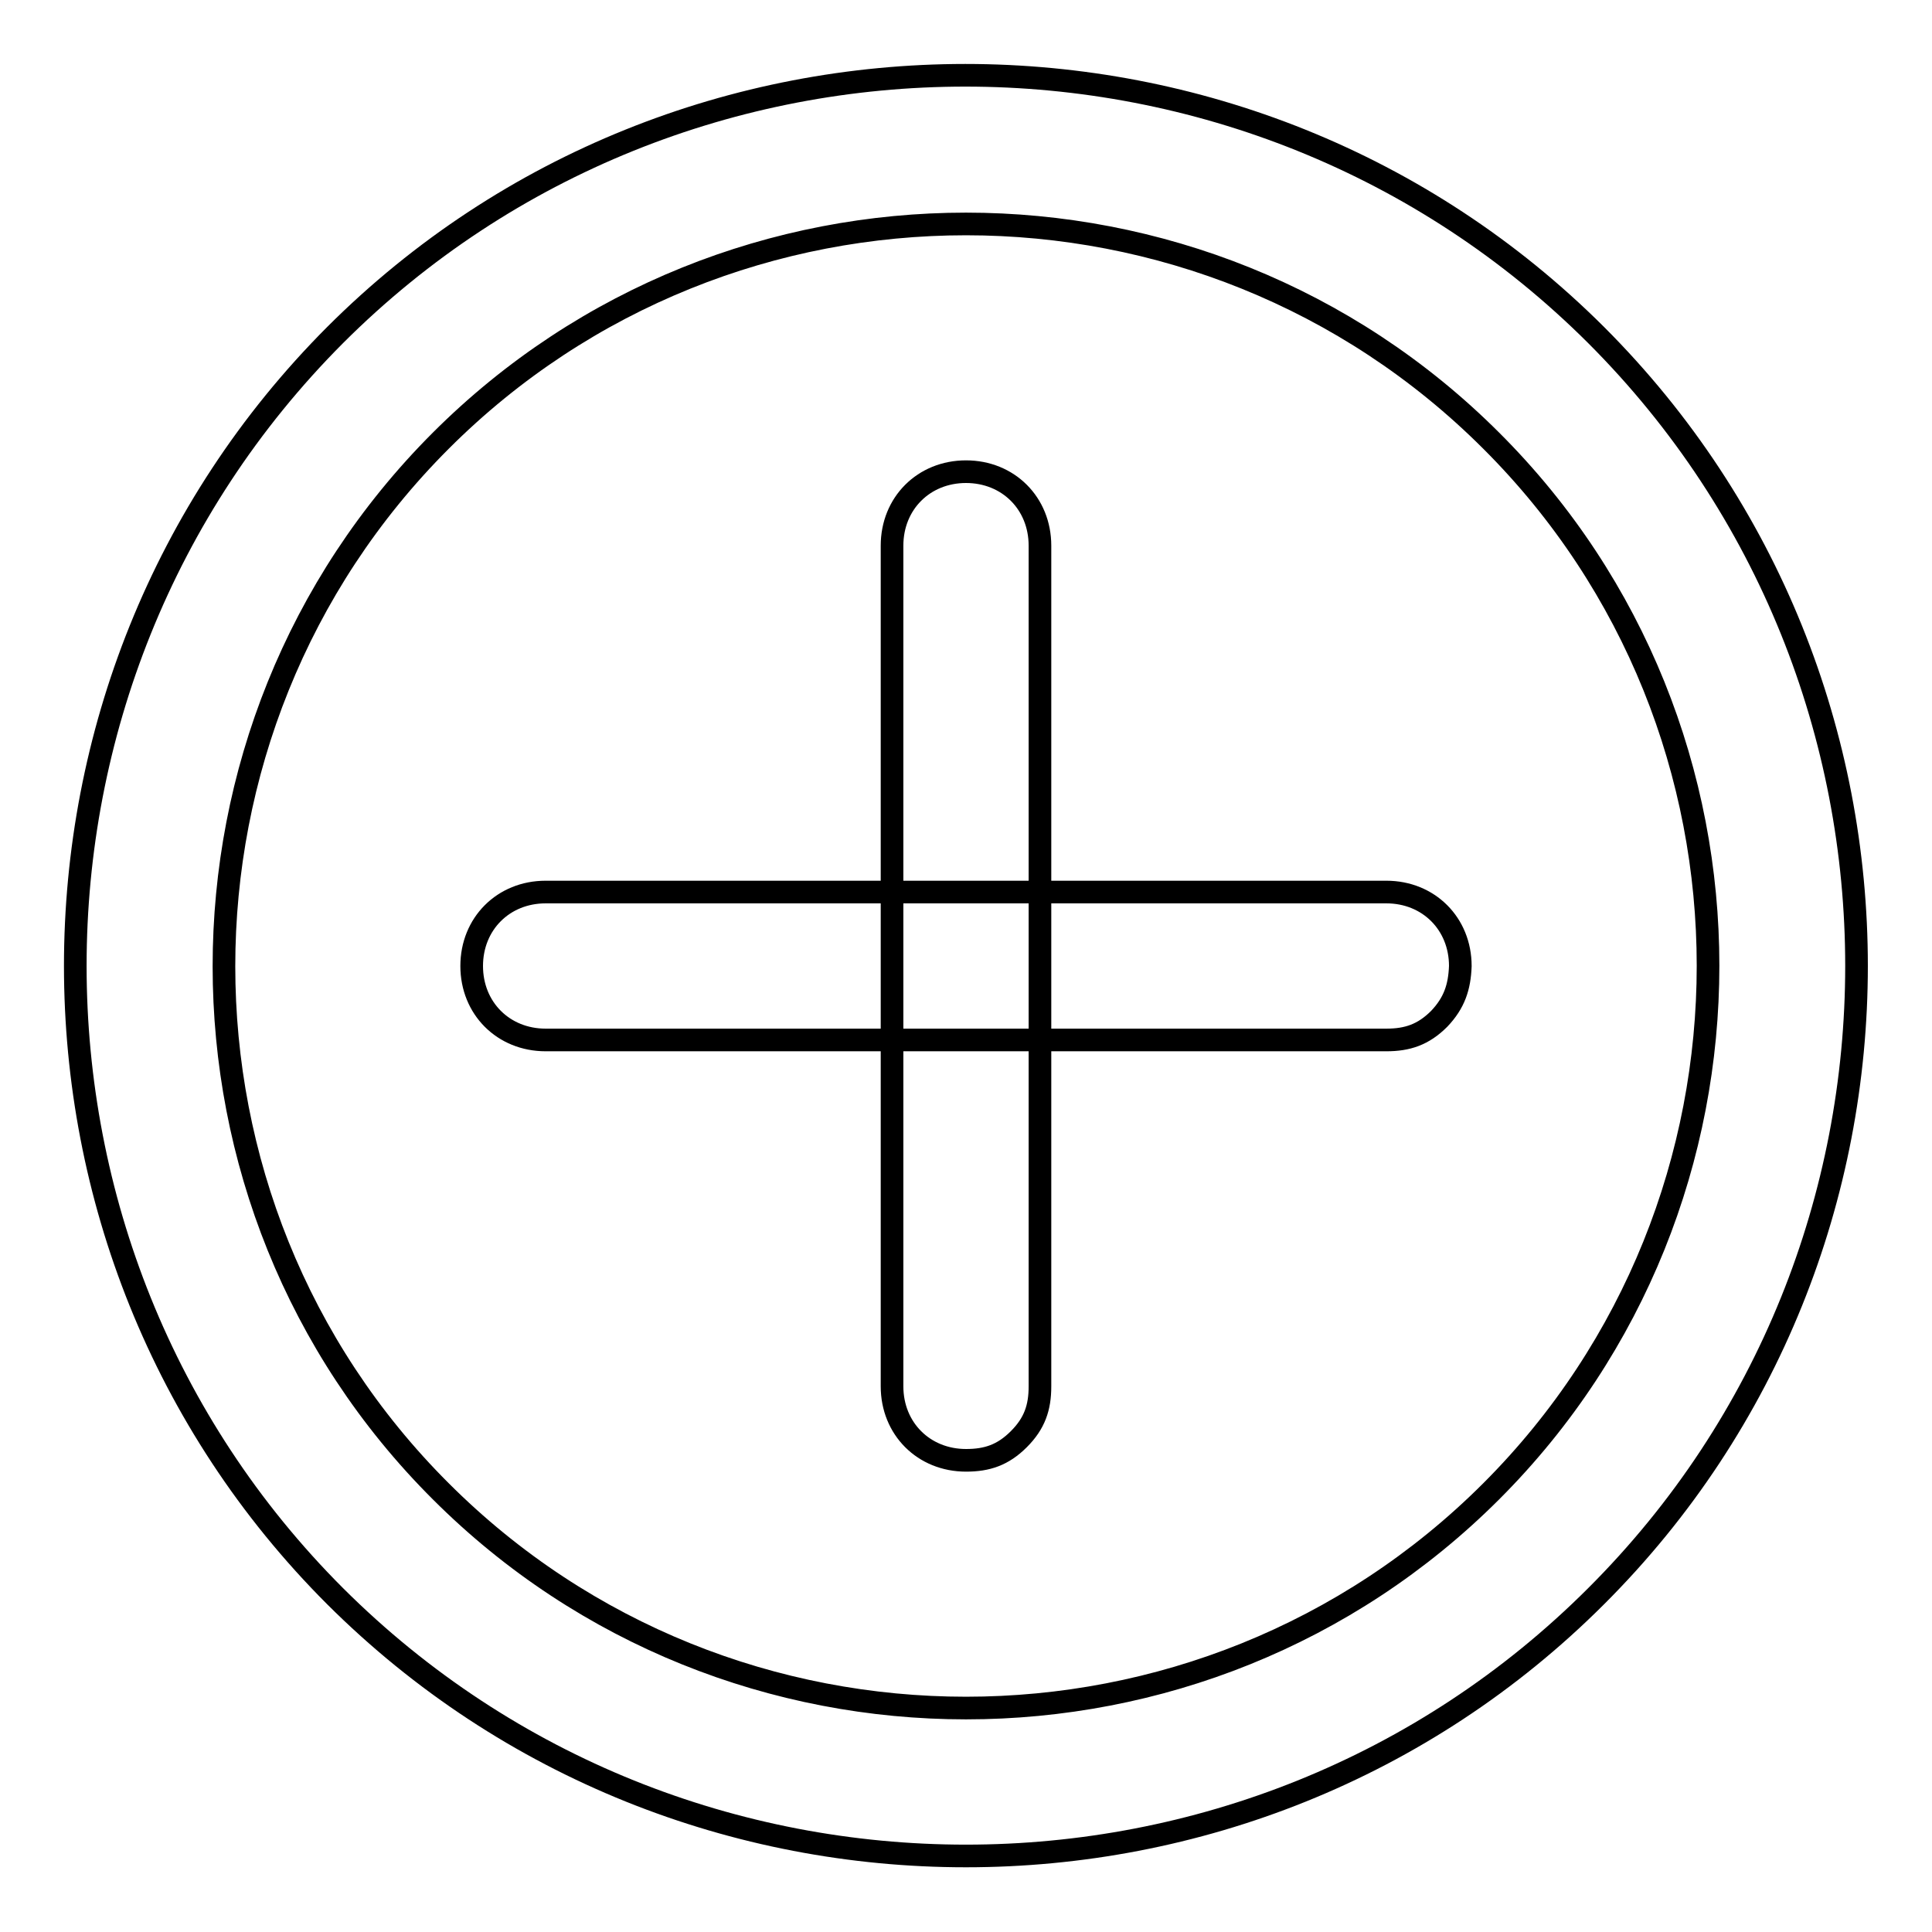
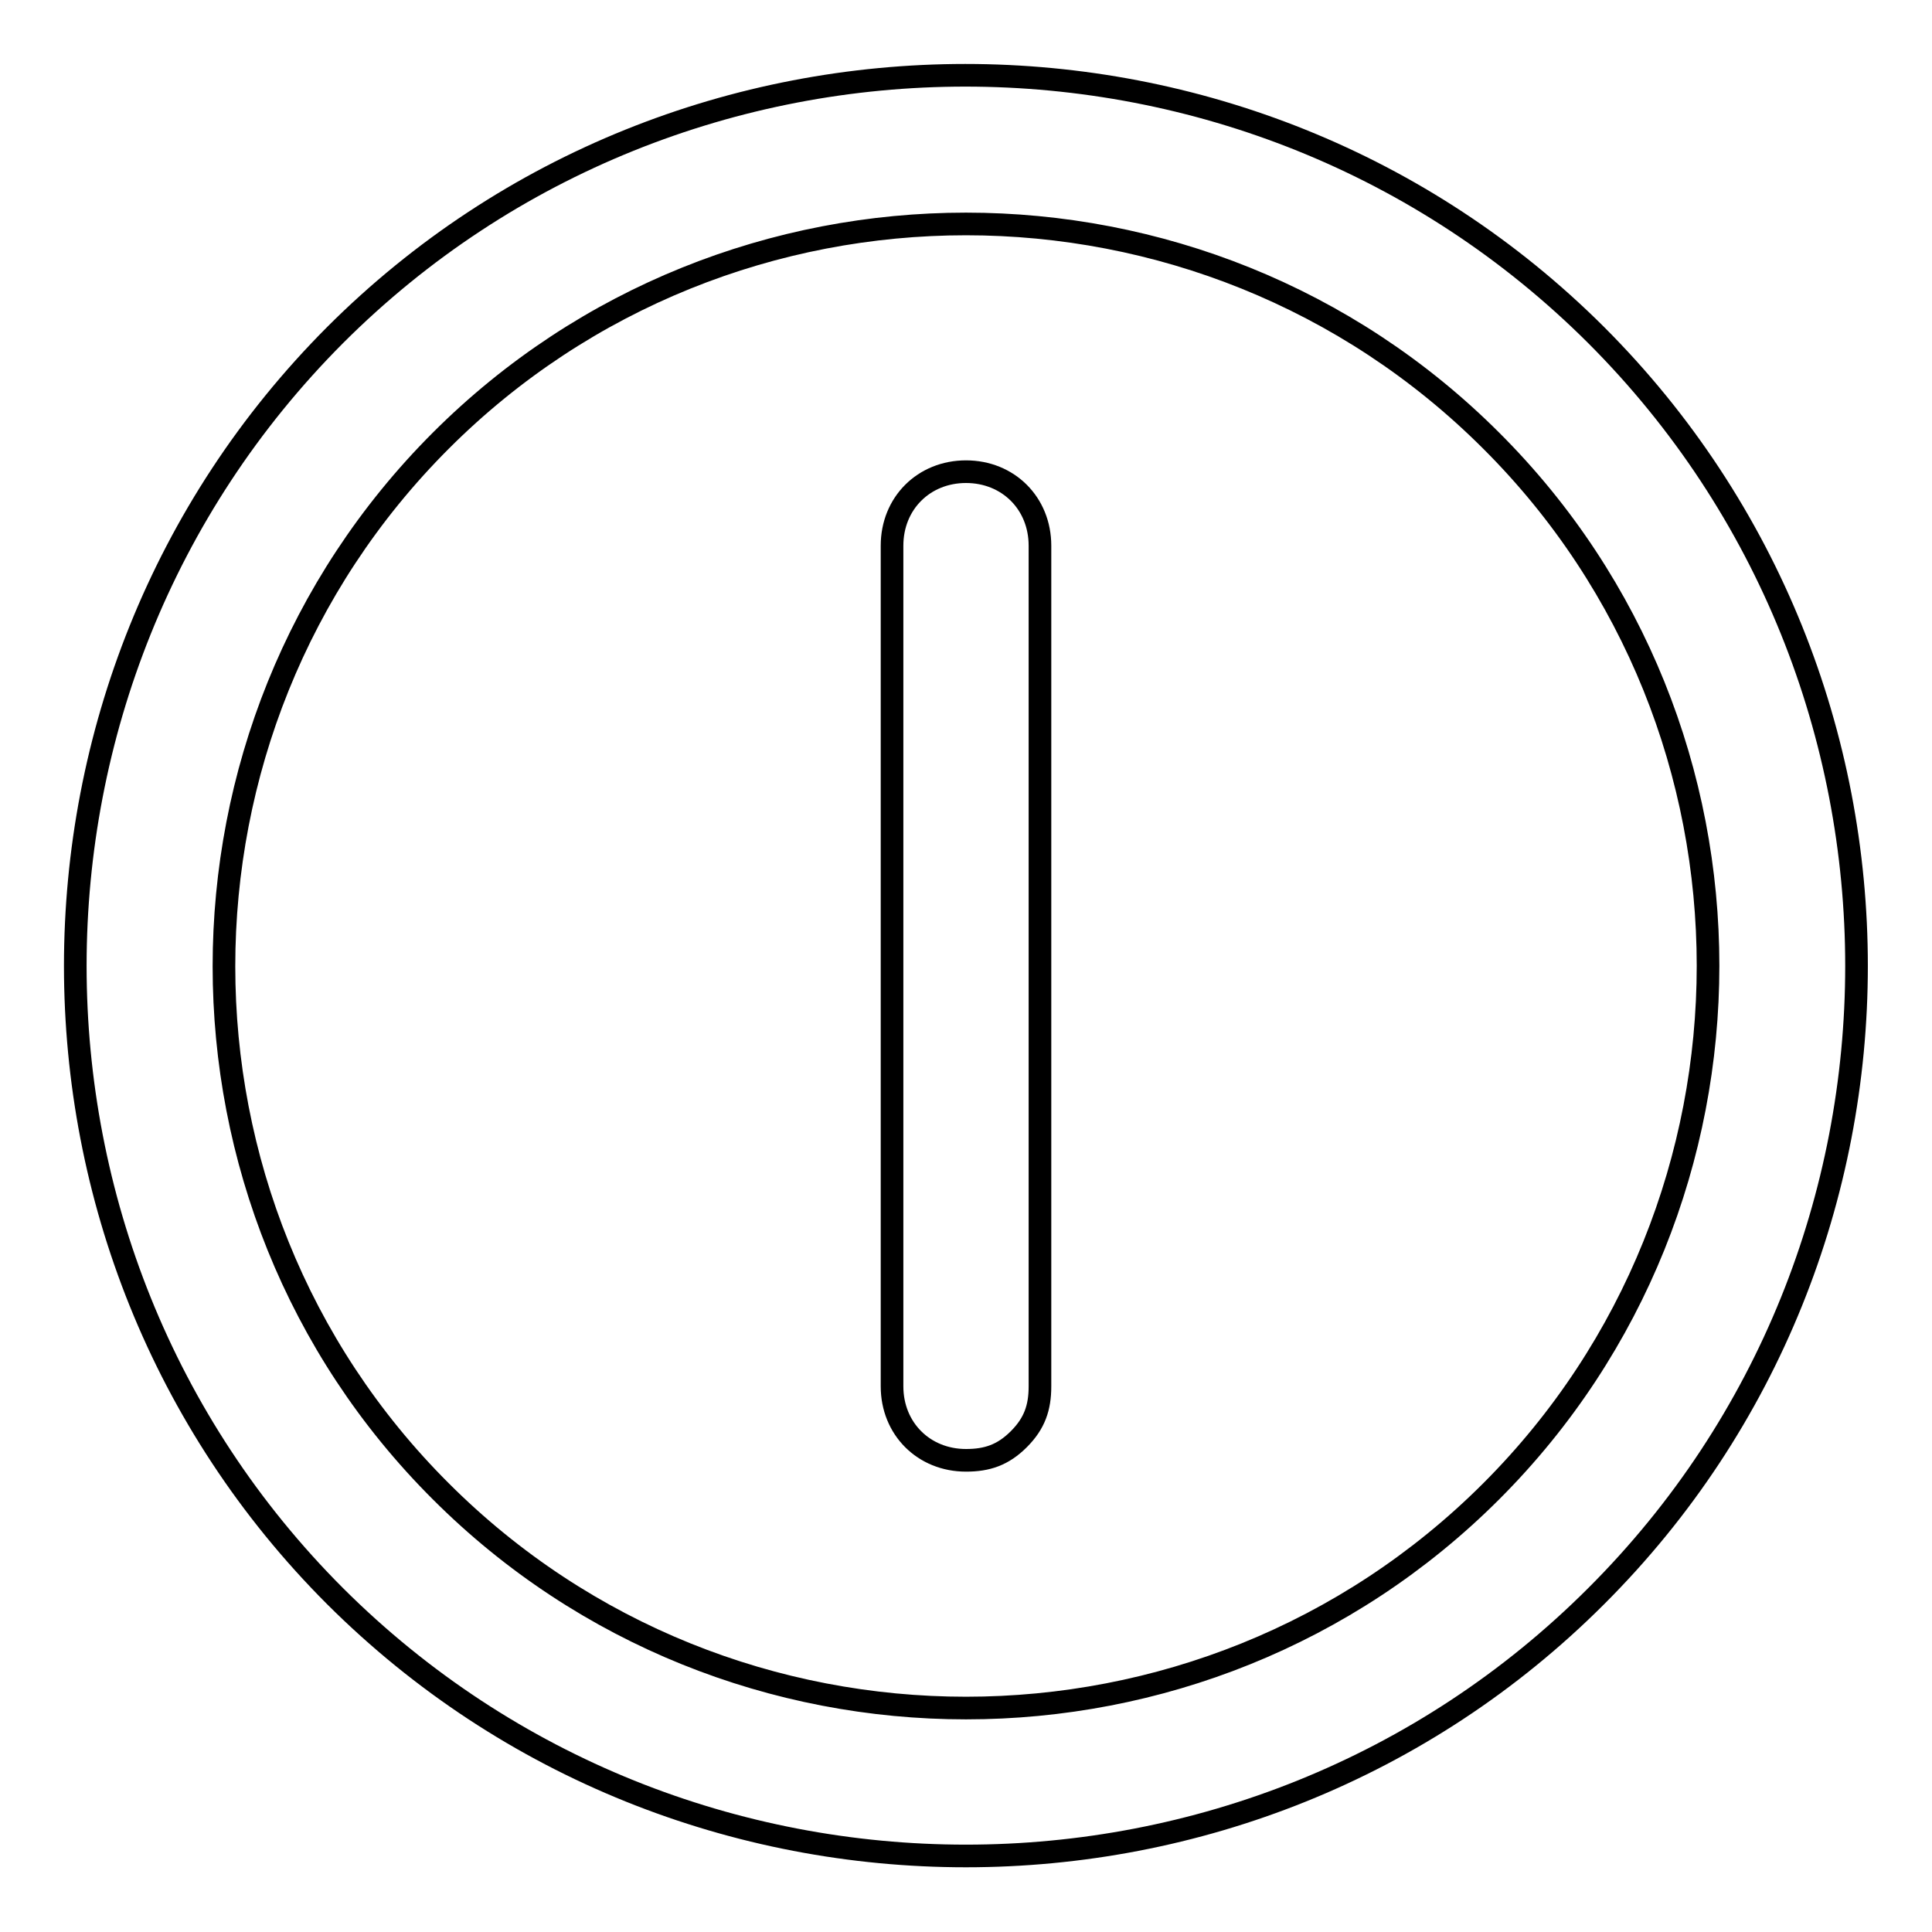
<svg xmlns="http://www.w3.org/2000/svg" version="1.1" x="0px" y="0px" viewBox="0 0 256 256" enable-background="new 0 0 256 256" xml:space="preserve">
  <g>
    <g>
      <path stroke-width="3" fill-opacity="0" stroke="#000000" d="M211.5,211.5c-45.9,45.9-121.1,45.9-167.1,0c-45.9-45.9-45.9-121.1,0-167.1c45.9-45.9,121.1-45.9,167.1,0C257.5,90.4,257.5,165.6,211.5,211.5L211.5,211.5L211.5,211.5z M58.4,58.4c-38.3,38.3-38.3,101,0,139.2c38.3,38.3,100.9,38.3,139.2,0c38.3-38.3,38.3-101,0-139.2C159.3,20.1,96.7,20.1,58.4,58.4L58.4,58.4L58.4,58.4z" />
      <path stroke-width="3" fill-opacity="0" stroke="#000000" d="M135,190.7c-2.1,2.1-4.2,2.8-7,2.8c-5.6,0-9.8-4.2-9.8-9.8V72.3c0-5.6,4.2-9.8,9.8-9.8c5.6,0,9.8,4.2,9.8,9.8v111.4C137.8,186.5,137.1,188.6,135,190.7L135,190.7L135,190.7z" />
-       <path stroke-width="3" fill-opacity="0" stroke="#000000" d="M190.7,135c-2.1,2.1-4.2,2.8-7,2.8H72.3c-5.6,0-9.8-4.2-9.8-9.8s4.2-9.8,9.8-9.8h111.4c5.6,0,9.8,4.2,9.8,9.8C193.4,130.8,192.7,132.9,190.7,135L190.7,135L190.7,135z" />
    </g>
  </g>
</svg>